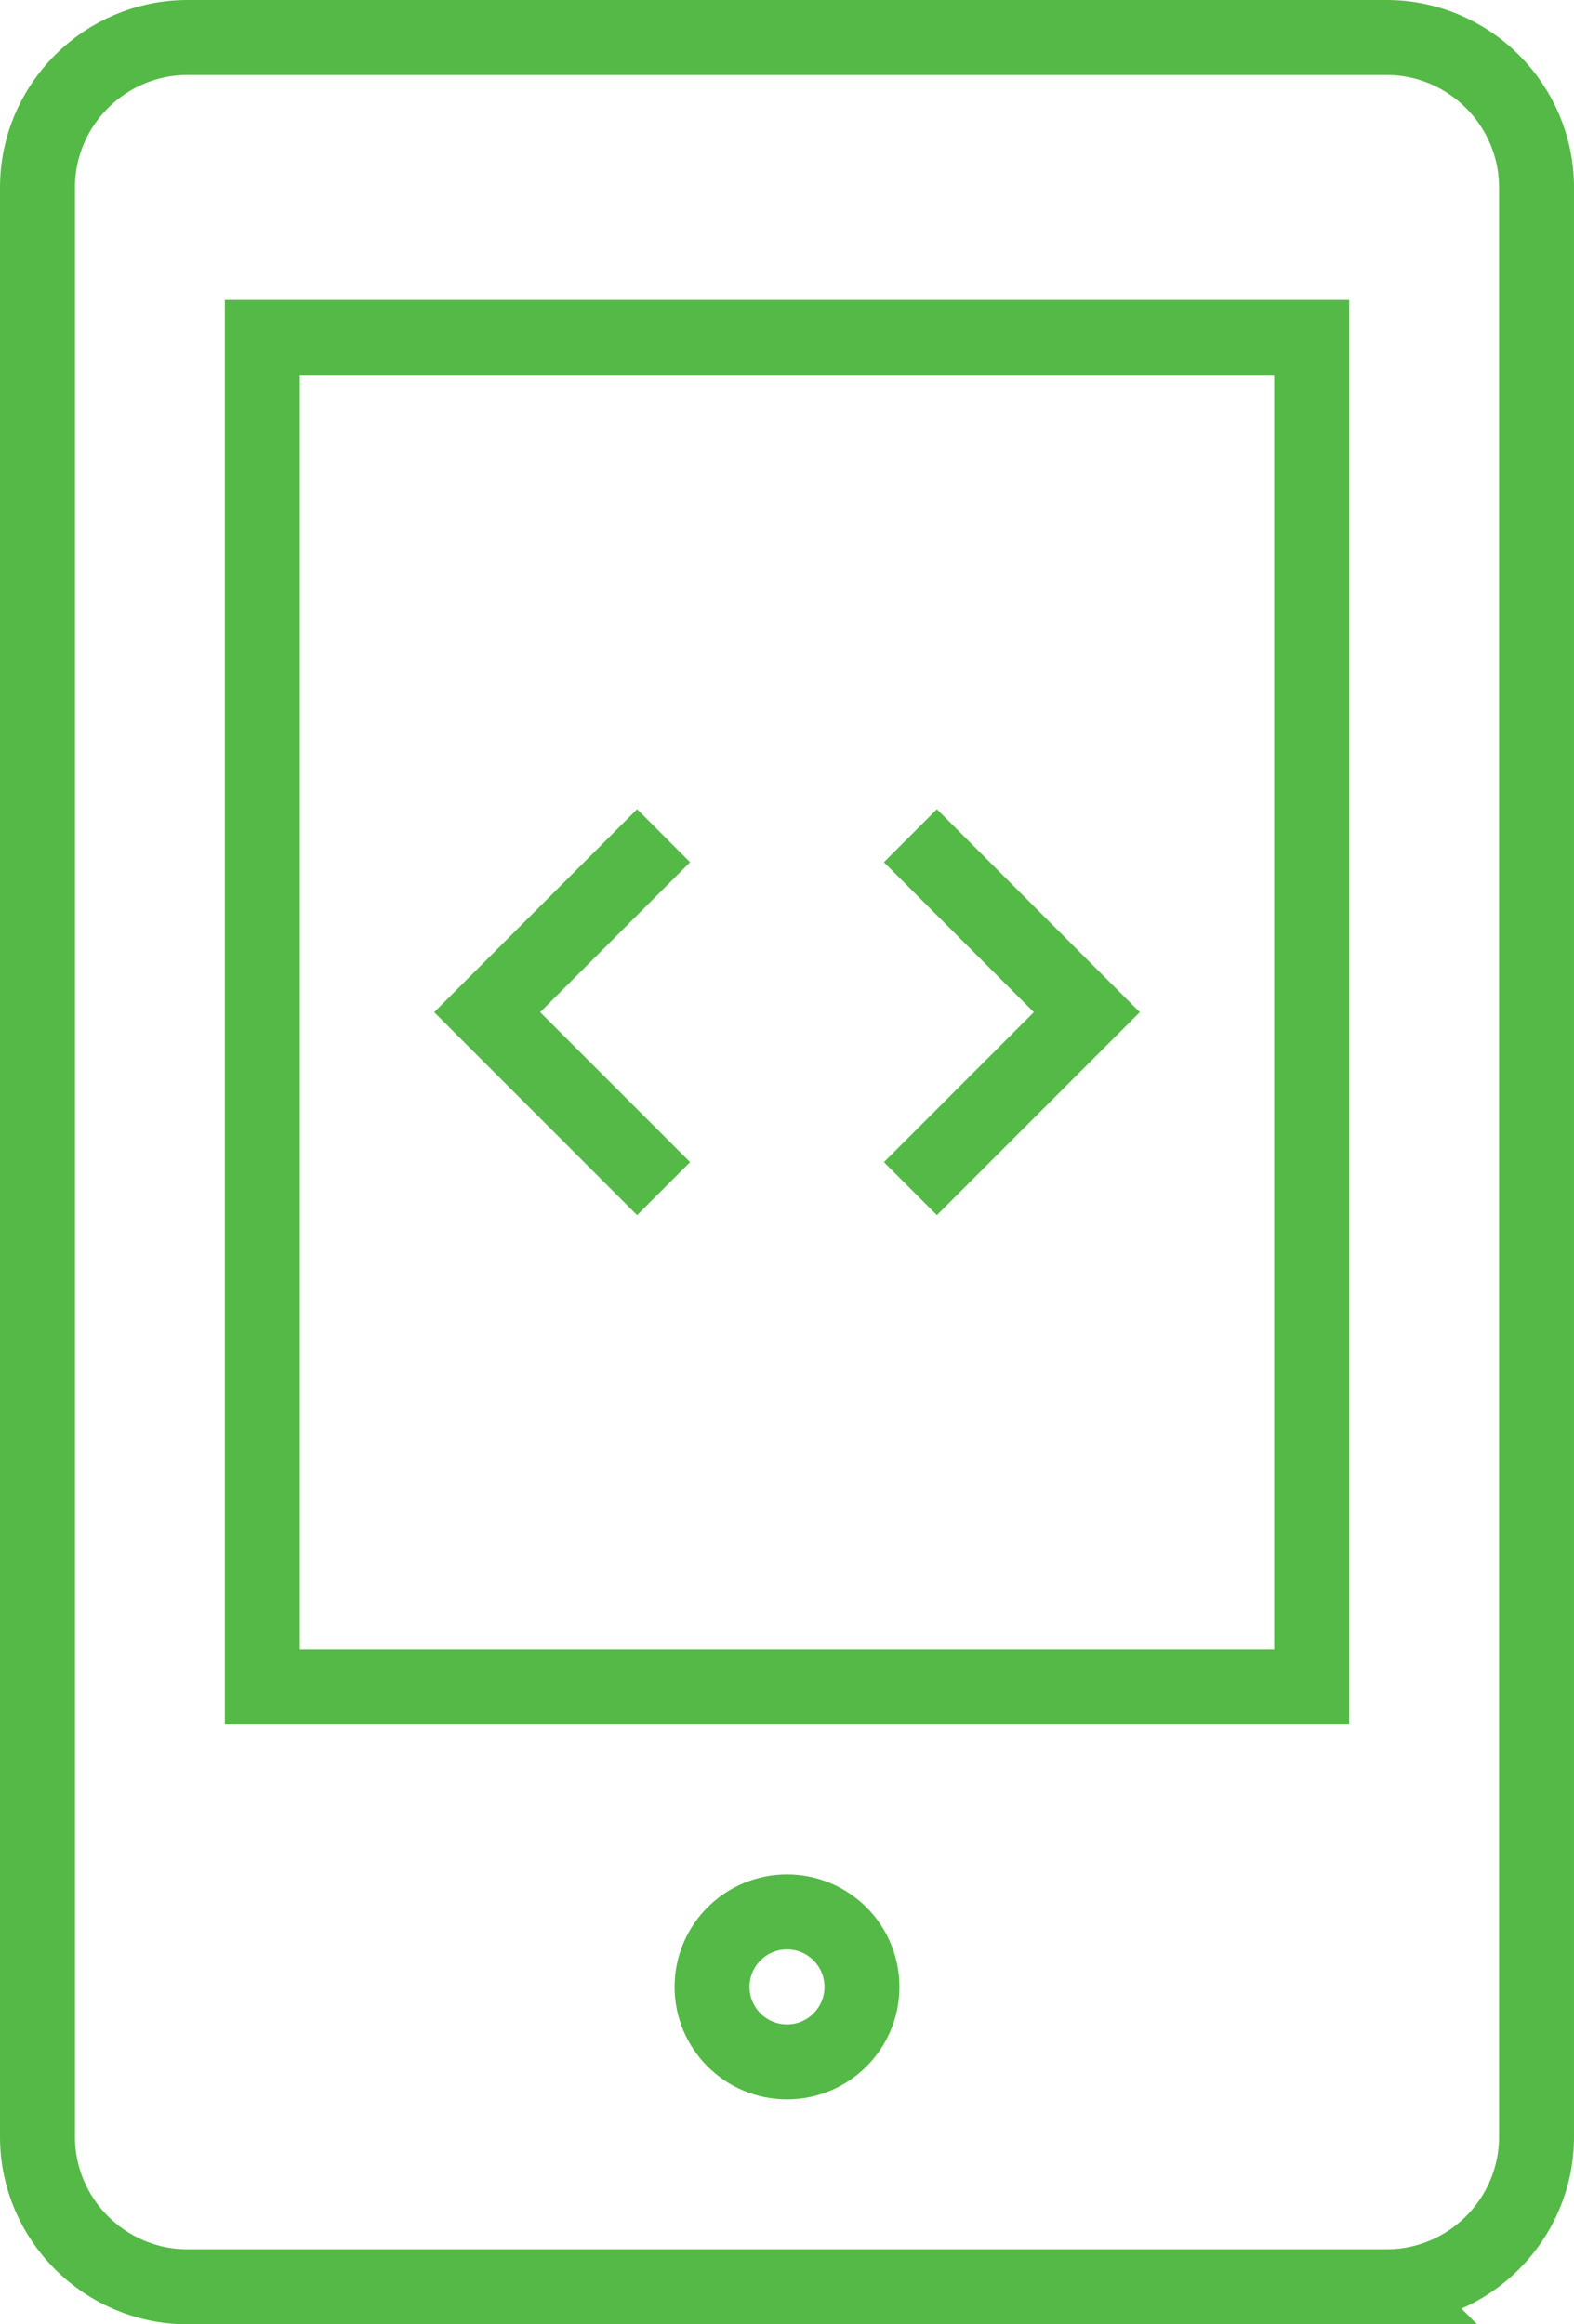
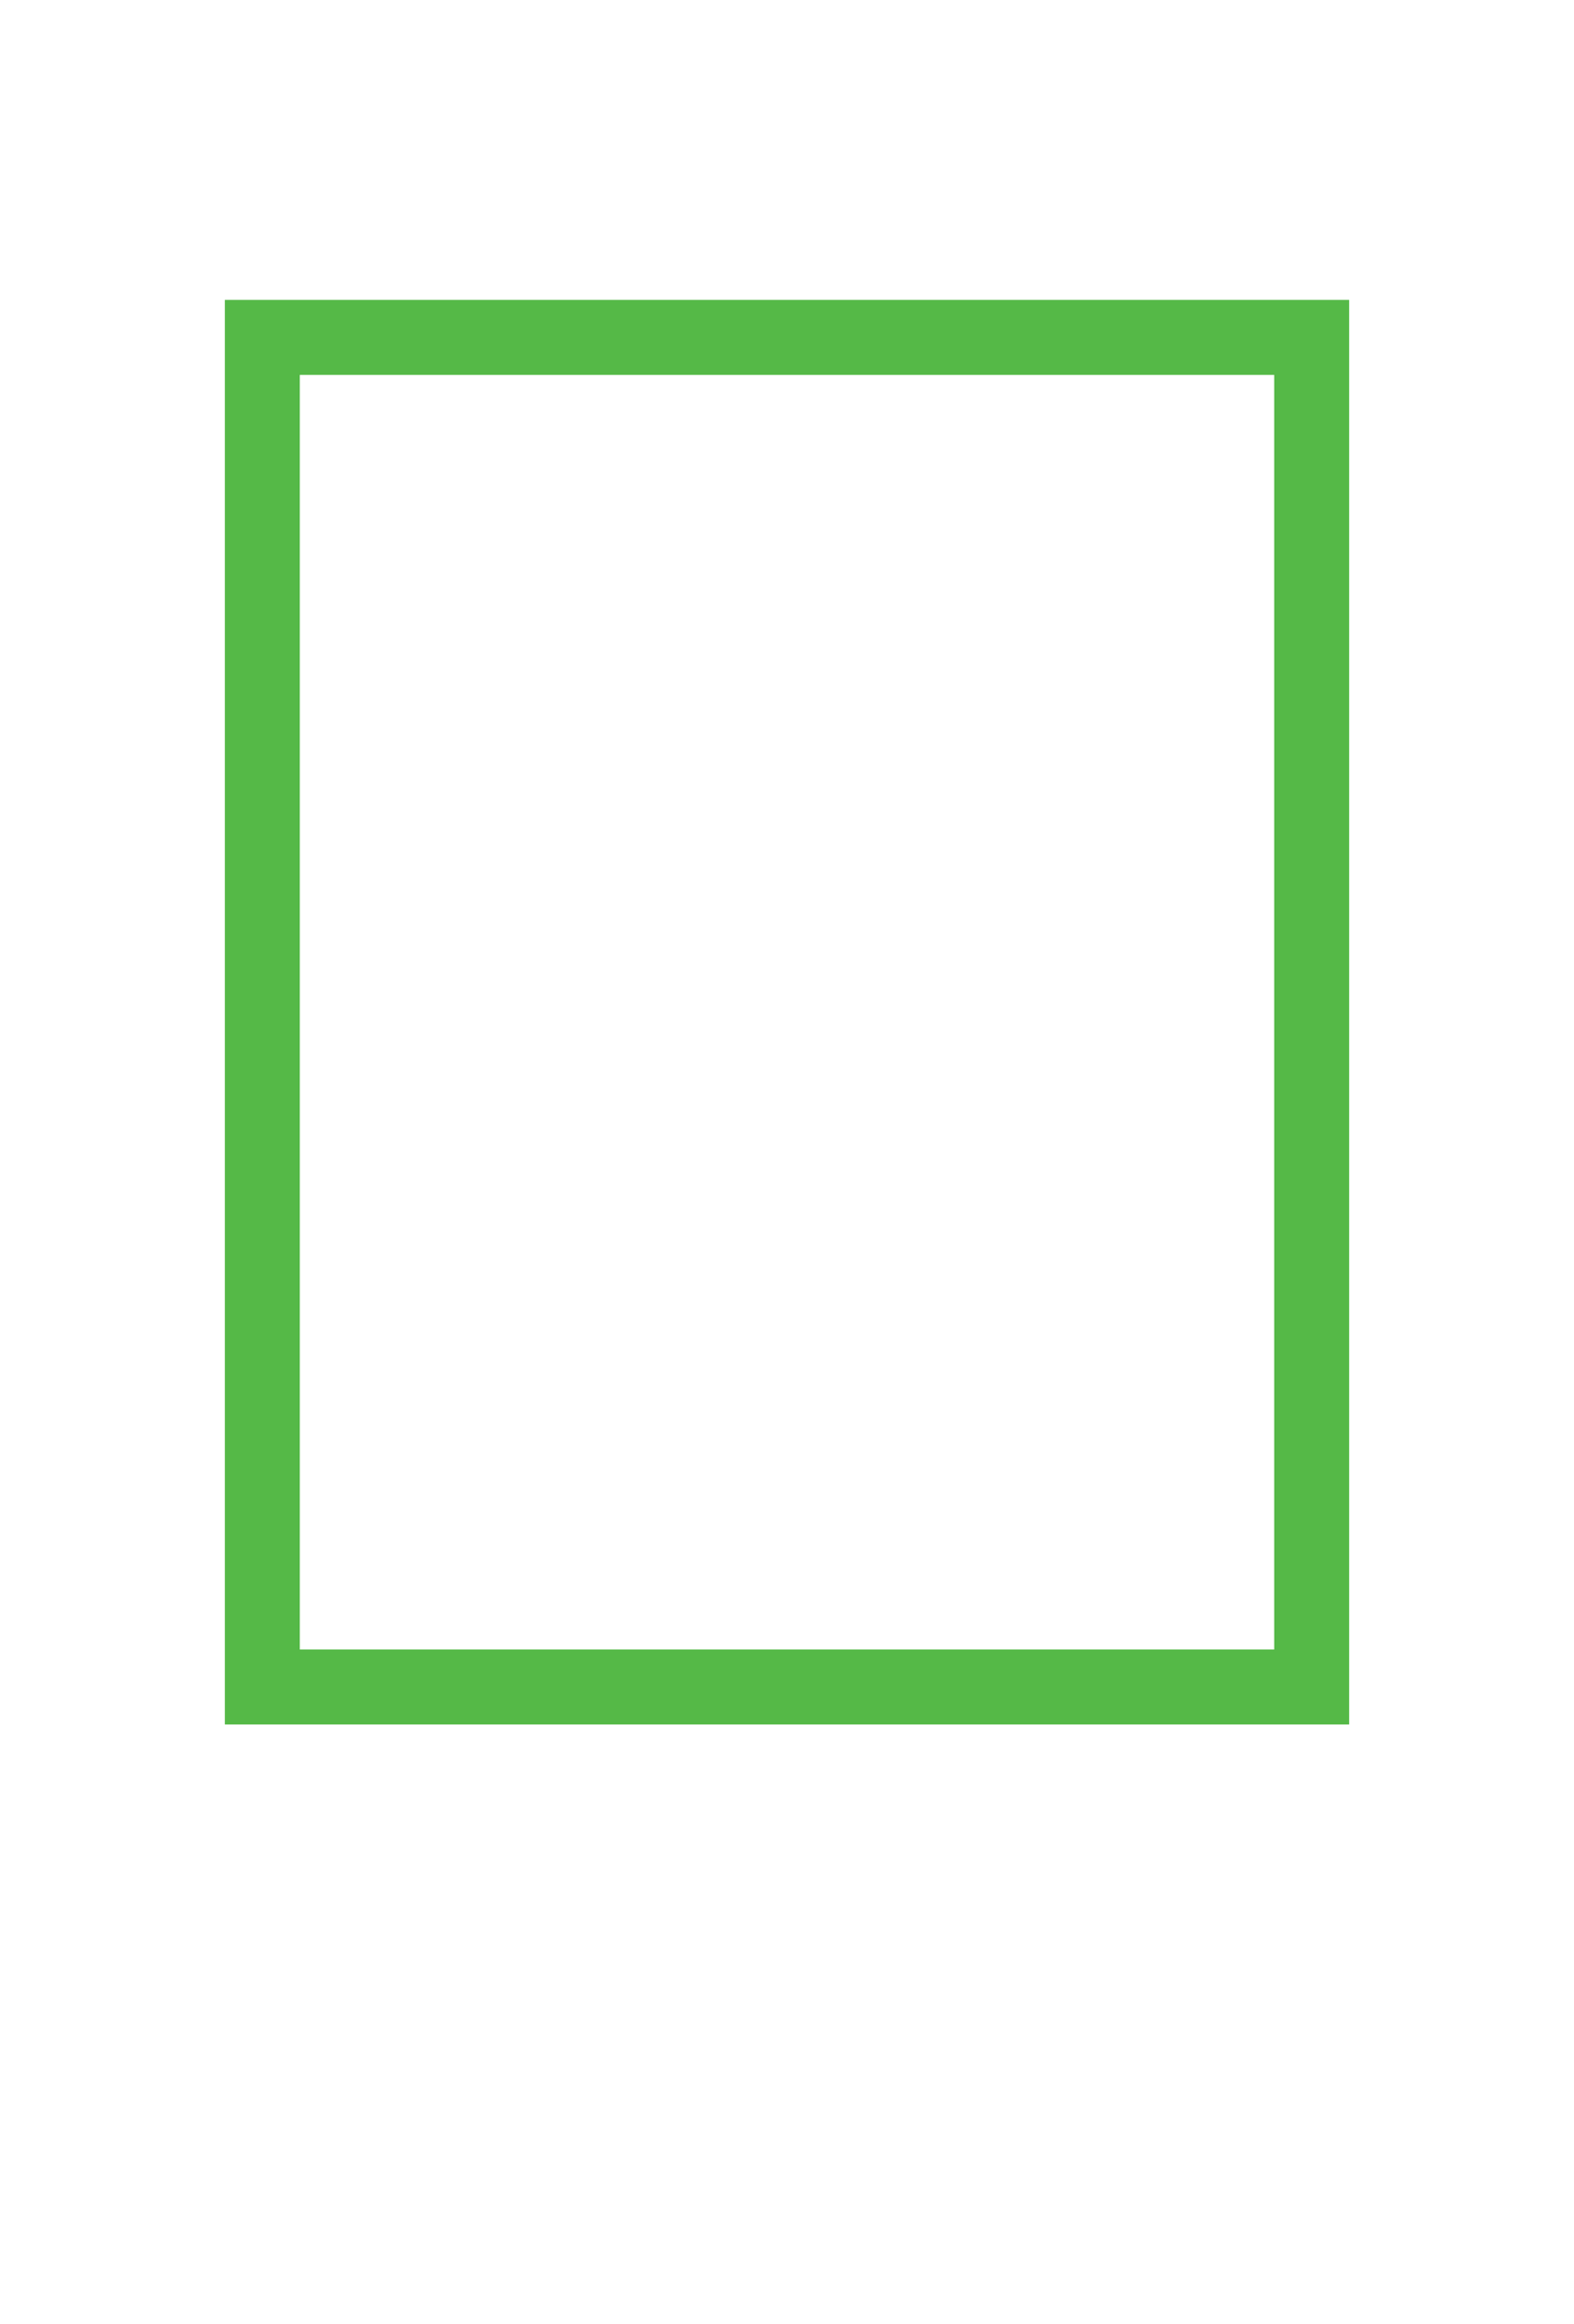
<svg xmlns="http://www.w3.org/2000/svg" width="42" height="62" viewBox="0 0 42 62" version="1.1">
  <title>mobile-dev</title>
  <g id="LMS" stroke="none" stroke-width="1" fill="none" fill-rule="evenodd" stroke-linecap="square">
    <g id="Desktop-HD" transform="translate(-1005 -2350)" stroke="#55B947" stroke-width="2">
      <g id="mobile-dev" transform="translate(1006 2351)">
-         <path d="M36 60H4c-2.2 0-4-1.8-4-4V4c0-2.2 1.8-4 4-4h32c2.2 0 4 1.8 4 4v52c0 2.2-1.8 4-4 4z" id="Path" />
        <path id="Rectangle" d="M6 8h28v36H6z" />
-         <circle id="Oval" cx="20" cy="52" r="2" />
-         <path id="Path" d="M16 22l-4 4 4 4M24 22l4 4-4 4" />
      </g>
    </g>
  </g>
</svg>